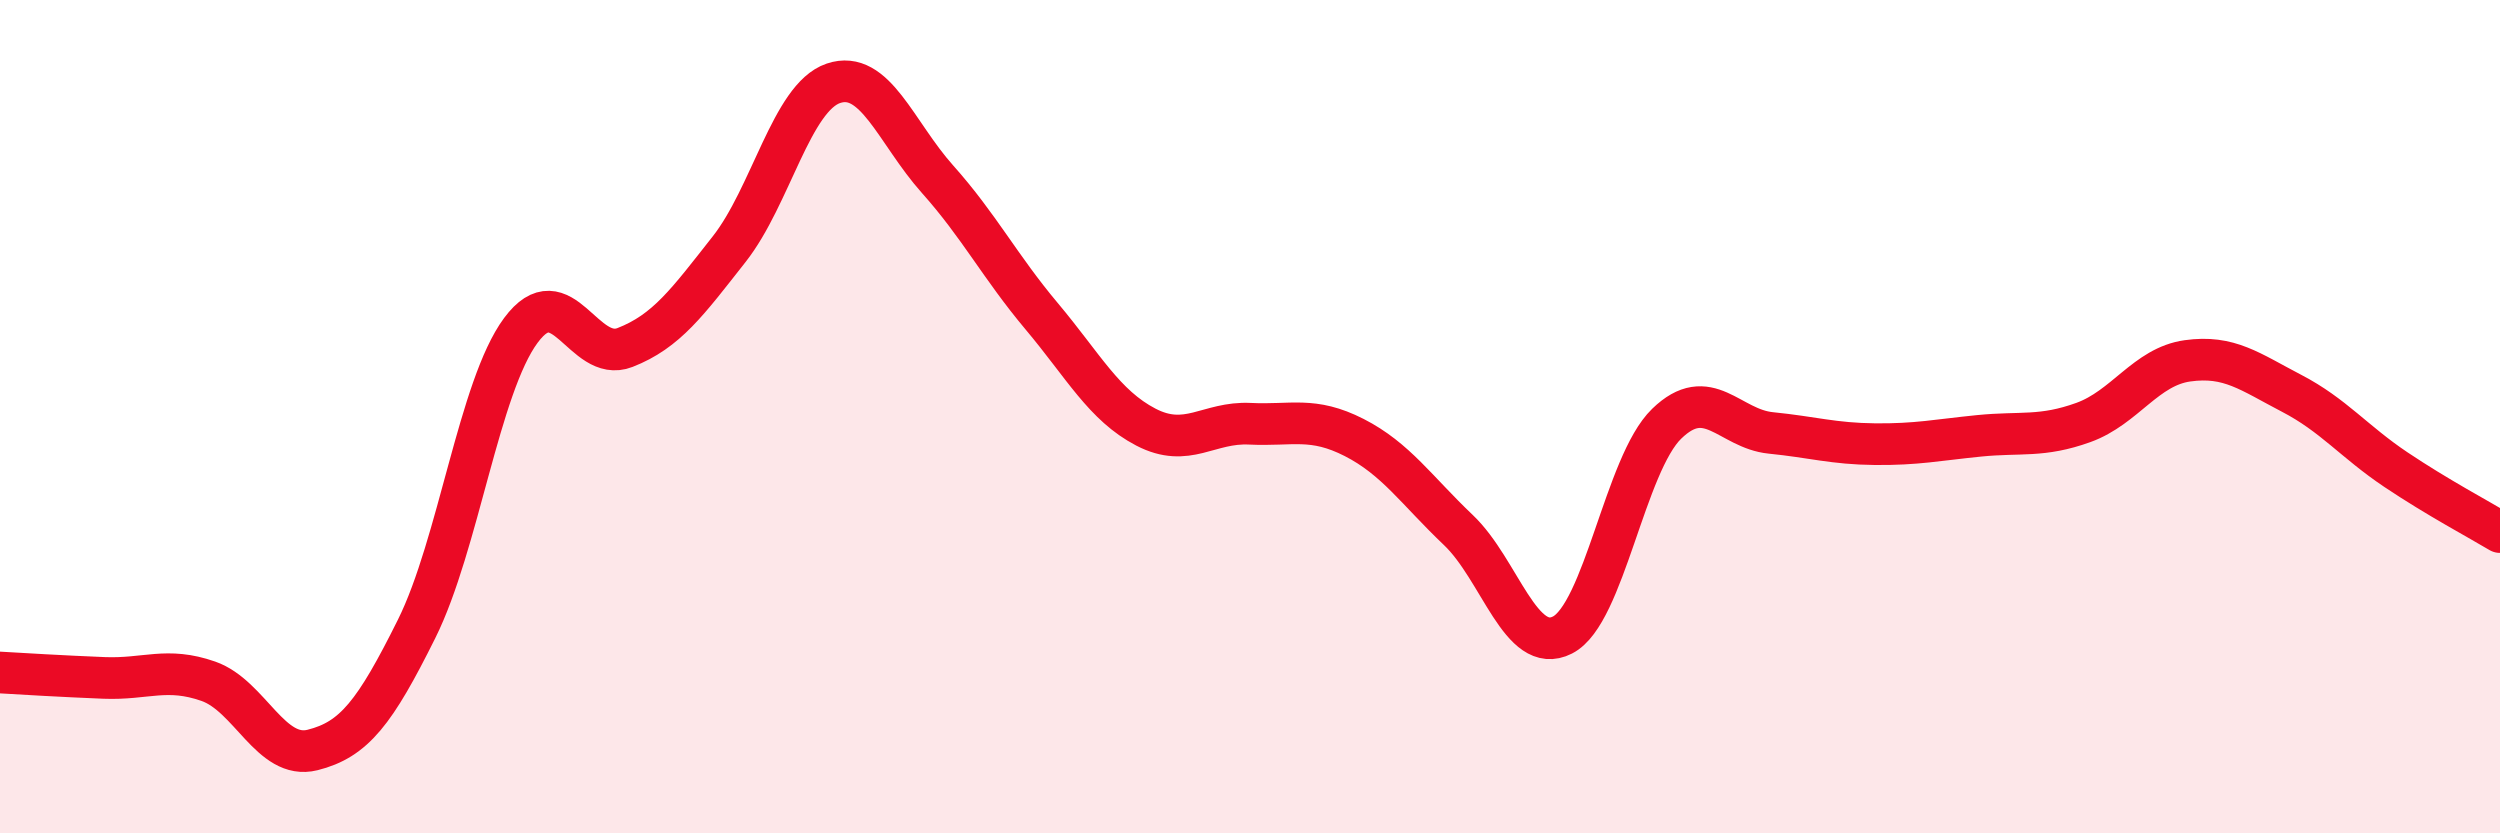
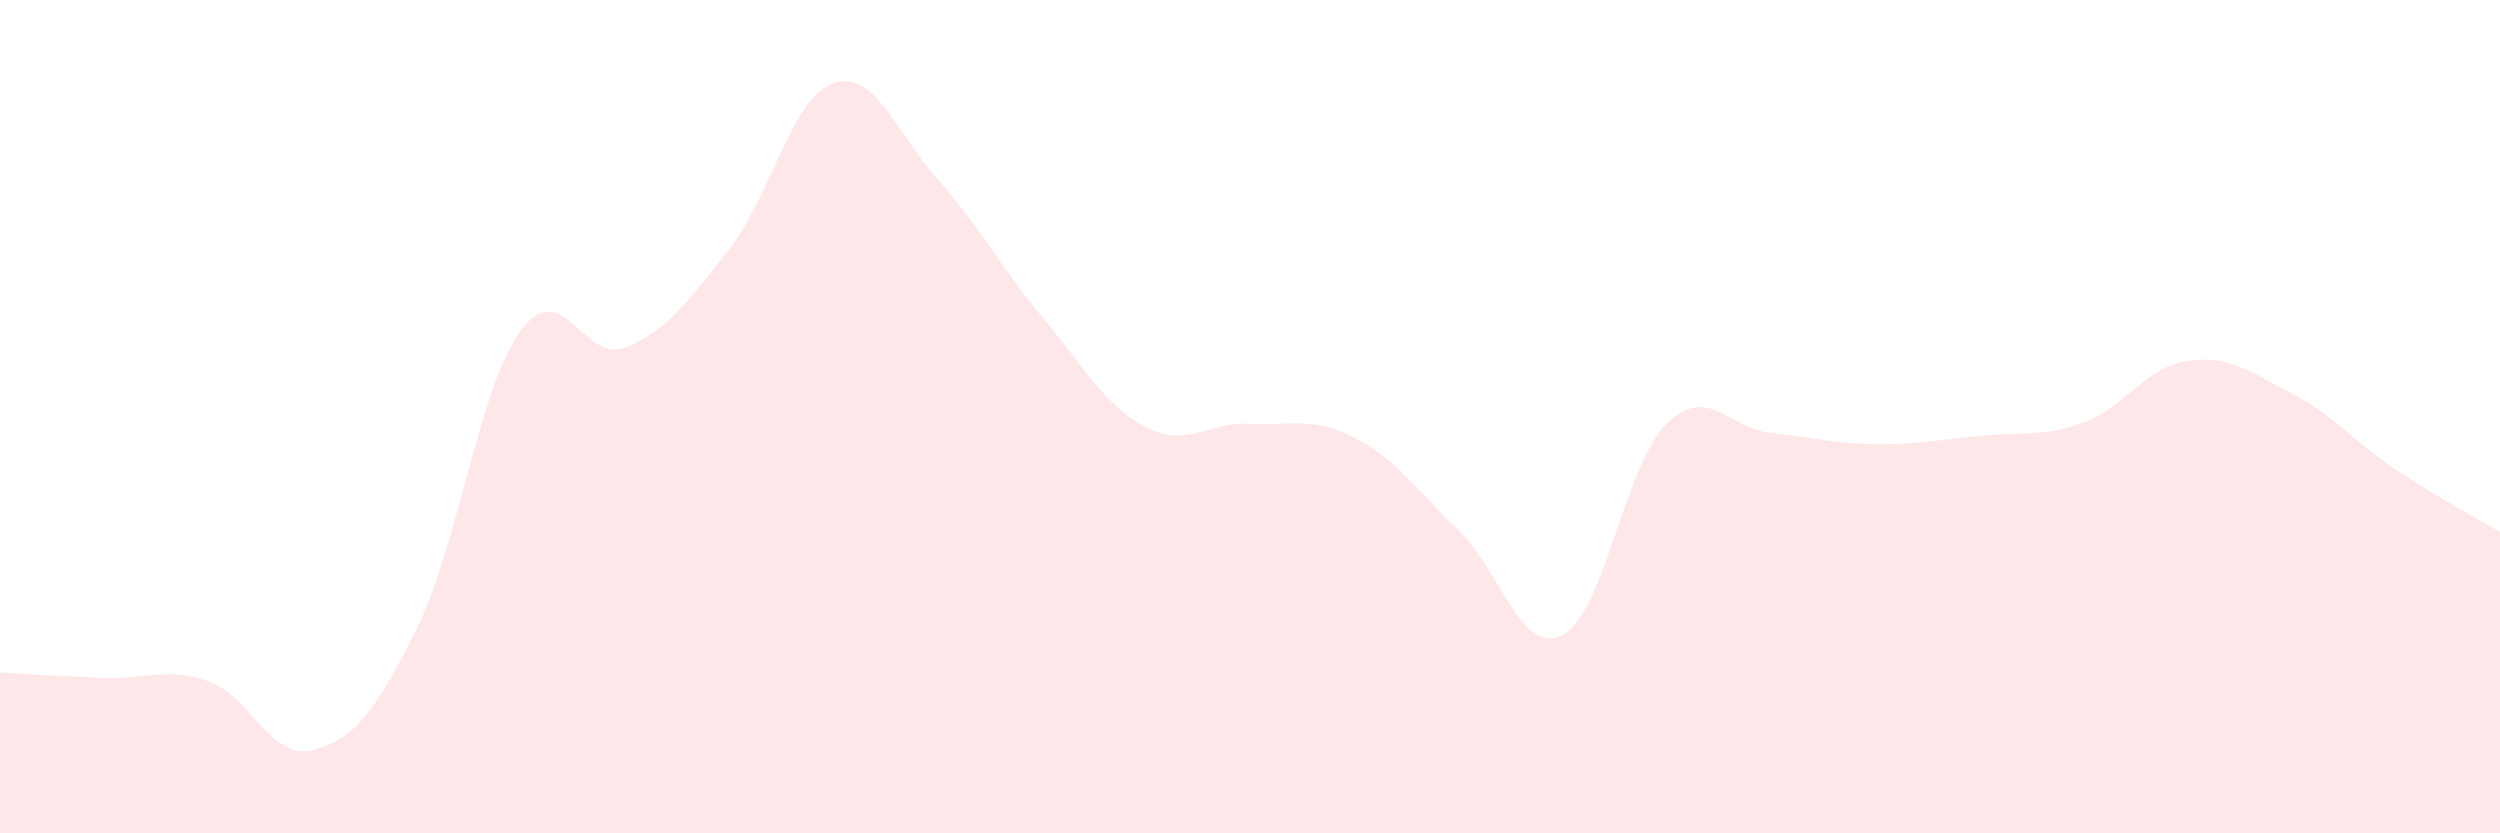
<svg xmlns="http://www.w3.org/2000/svg" width="60" height="20" viewBox="0 0 60 20">
  <path d="M 0,16.14 C 0.5,16.17 1.5,16.23 2.5,16.27 C 3.5,16.31 4,16 5,16.35 C 6,16.7 6.5,18.25 7.5,18 C 8.5,17.75 9,17.1 10,15.09 C 11,13.08 11.5,9.28 12.5,7.93 C 13.5,6.58 14,8.73 15,8.34 C 16,7.95 16.5,7.25 17.5,5.98 C 18.5,4.71 19,2.34 20,2 C 21,1.66 21.5,3.18 22.5,4.3 C 23.5,5.42 24,6.4 25,7.59 C 26,8.78 26.5,9.73 27.5,10.25 C 28.5,10.77 29,10.12 30,10.17 C 31,10.22 31.5,9.99 32.5,10.5 C 33.5,11.01 34,11.77 35,12.72 C 36,13.67 36.5,15.75 37.5,15.24 C 38.5,14.73 39,11.14 40,10.17 C 41,9.2 41.5,10.29 42.5,10.39 C 43.5,10.49 44,10.65 45,10.66 C 46,10.67 46.5,10.56 47.5,10.46 C 48.5,10.36 49,10.5 50,10.14 C 51,9.78 51.5,8.8 52.5,8.66 C 53.5,8.52 54,8.92 55,9.44 C 56,9.96 56.5,10.6 57.5,11.27 C 58.5,11.94 59.5,12.47 60,12.77L60 20L0 20Z" fill="#EB0A25" opacity="0.1" stroke-linecap="round" stroke-linejoin="round" />
-   <path d="M 0,16.14 C 0.5,16.17 1.5,16.23 2.5,16.27 C 3.5,16.31 4,16 5,16.35 C 6,16.7 6.5,18.25 7.5,18 C 8.5,17.75 9,17.1 10,15.09 C 11,13.08 11.5,9.28 12.5,7.93 C 13.5,6.58 14,8.73 15,8.34 C 16,7.95 16.5,7.25 17.5,5.98 C 18.5,4.71 19,2.34 20,2 C 21,1.66 21.5,3.18 22.5,4.3 C 23.5,5.42 24,6.4 25,7.59 C 26,8.78 26.5,9.73 27.5,10.25 C 28.5,10.77 29,10.12 30,10.17 C 31,10.22 31.5,9.99 32.5,10.5 C 33.5,11.01 34,11.77 35,12.72 C 36,13.67 36.5,15.75 37.5,15.24 C 38.5,14.73 39,11.14 40,10.17 C 41,9.2 41.5,10.29 42.5,10.39 C 43.5,10.49 44,10.65 45,10.66 C 46,10.67 46.5,10.56 47.5,10.46 C 48.5,10.36 49,10.5 50,10.14 C 51,9.78 51.5,8.8 52.5,8.66 C 53.5,8.52 54,8.92 55,9.44 C 56,9.96 56.5,10.6 57.5,11.27 C 58.5,11.94 59.5,12.47 60,12.77" stroke="#EB0A25" stroke-width="1" fill="none" stroke-linecap="round" stroke-linejoin="round" />
</svg>